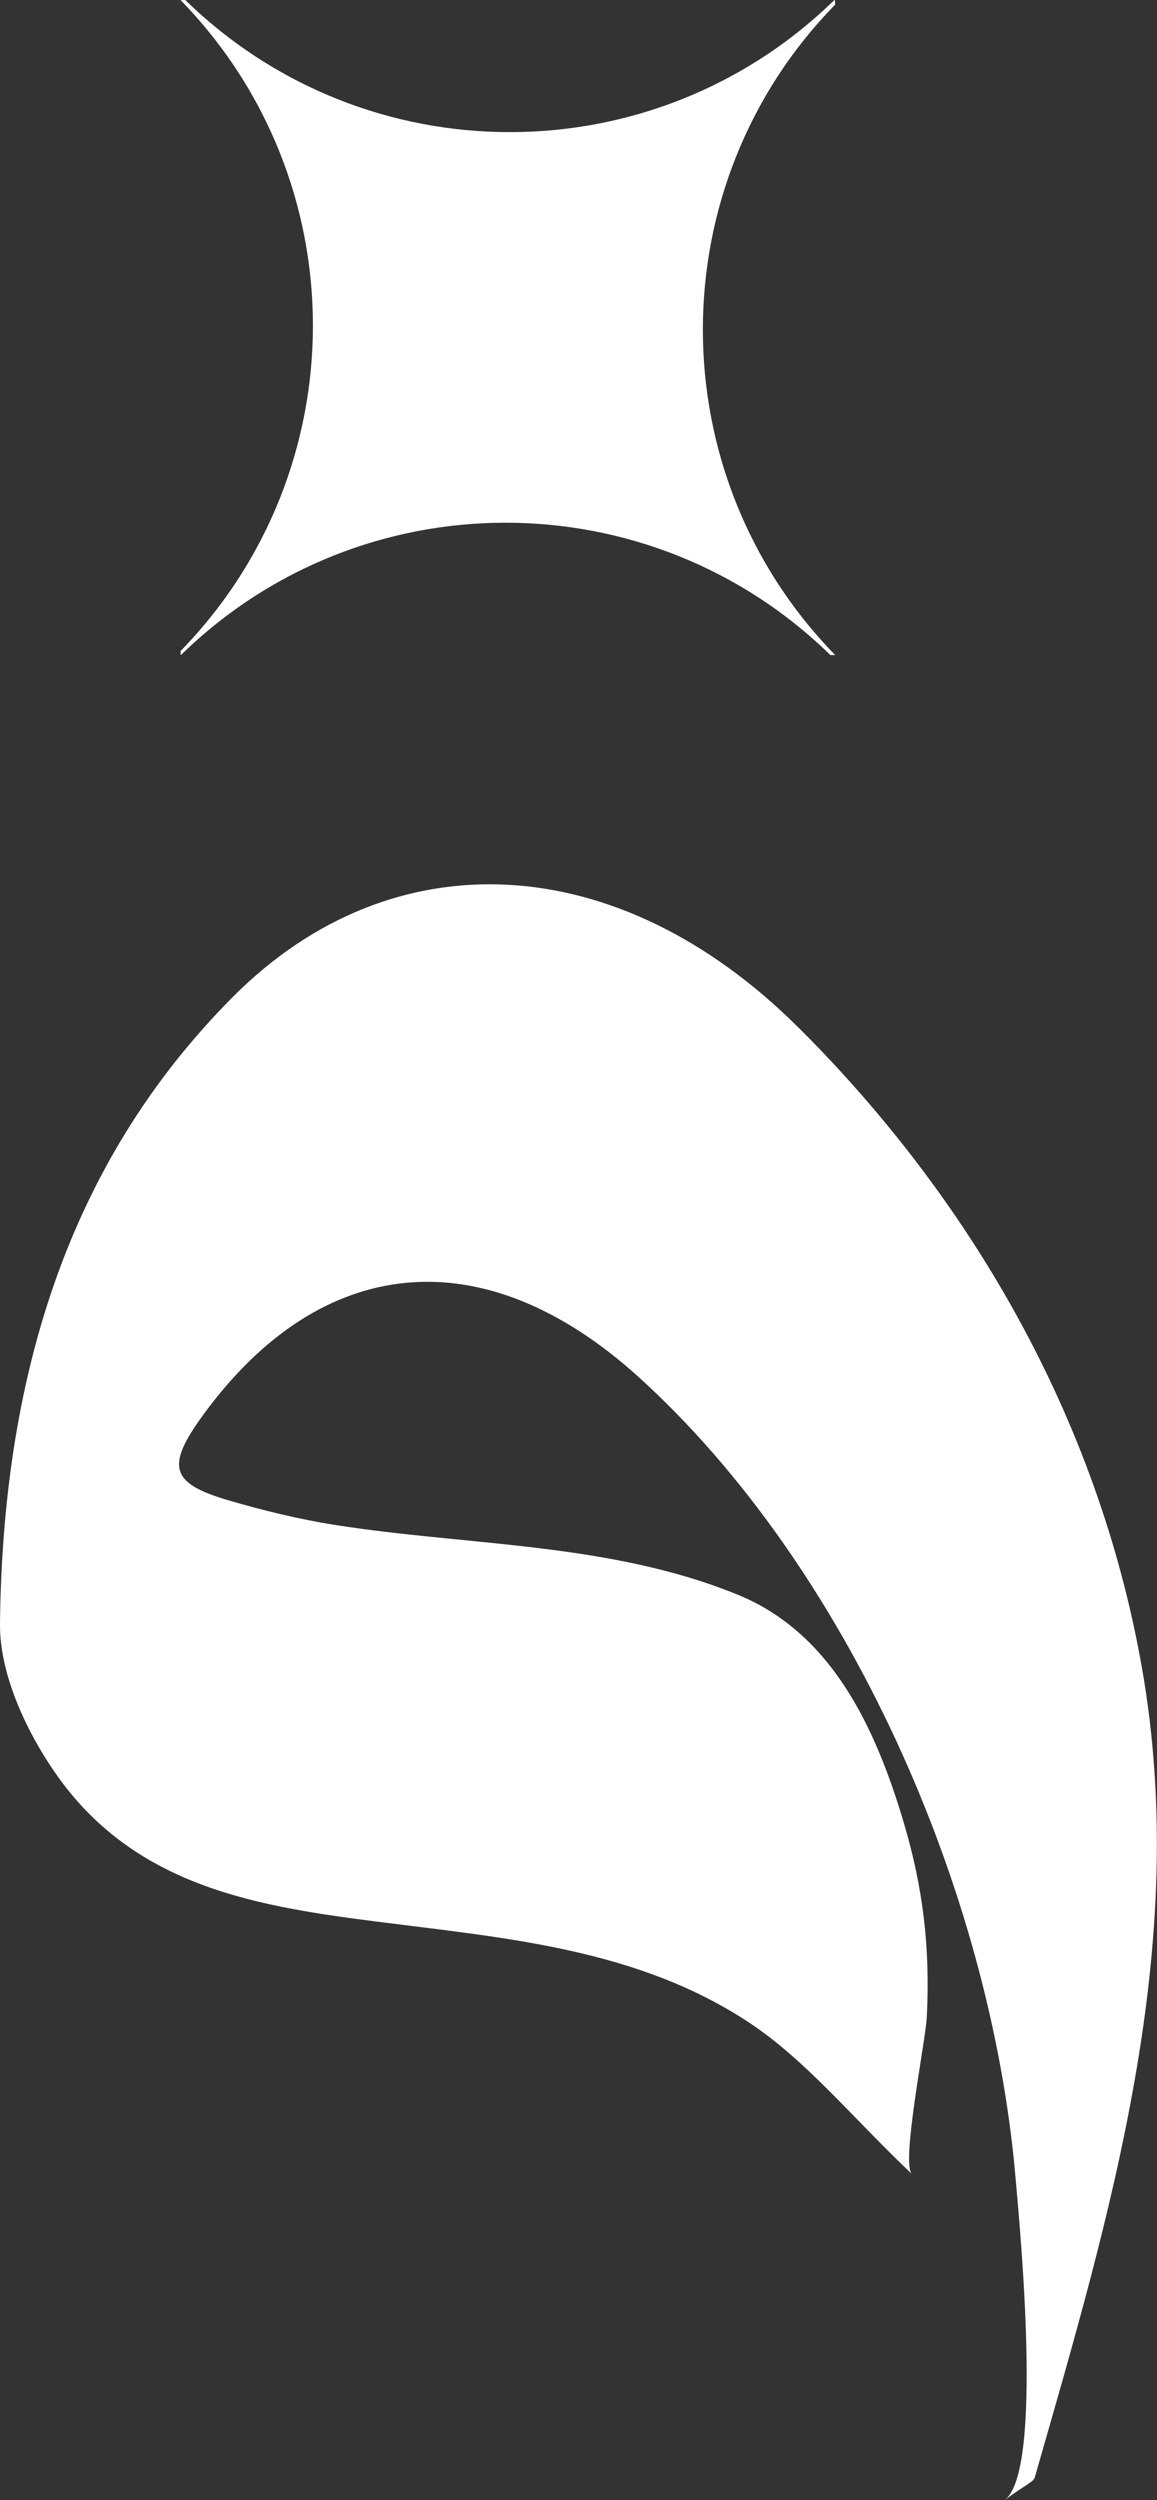
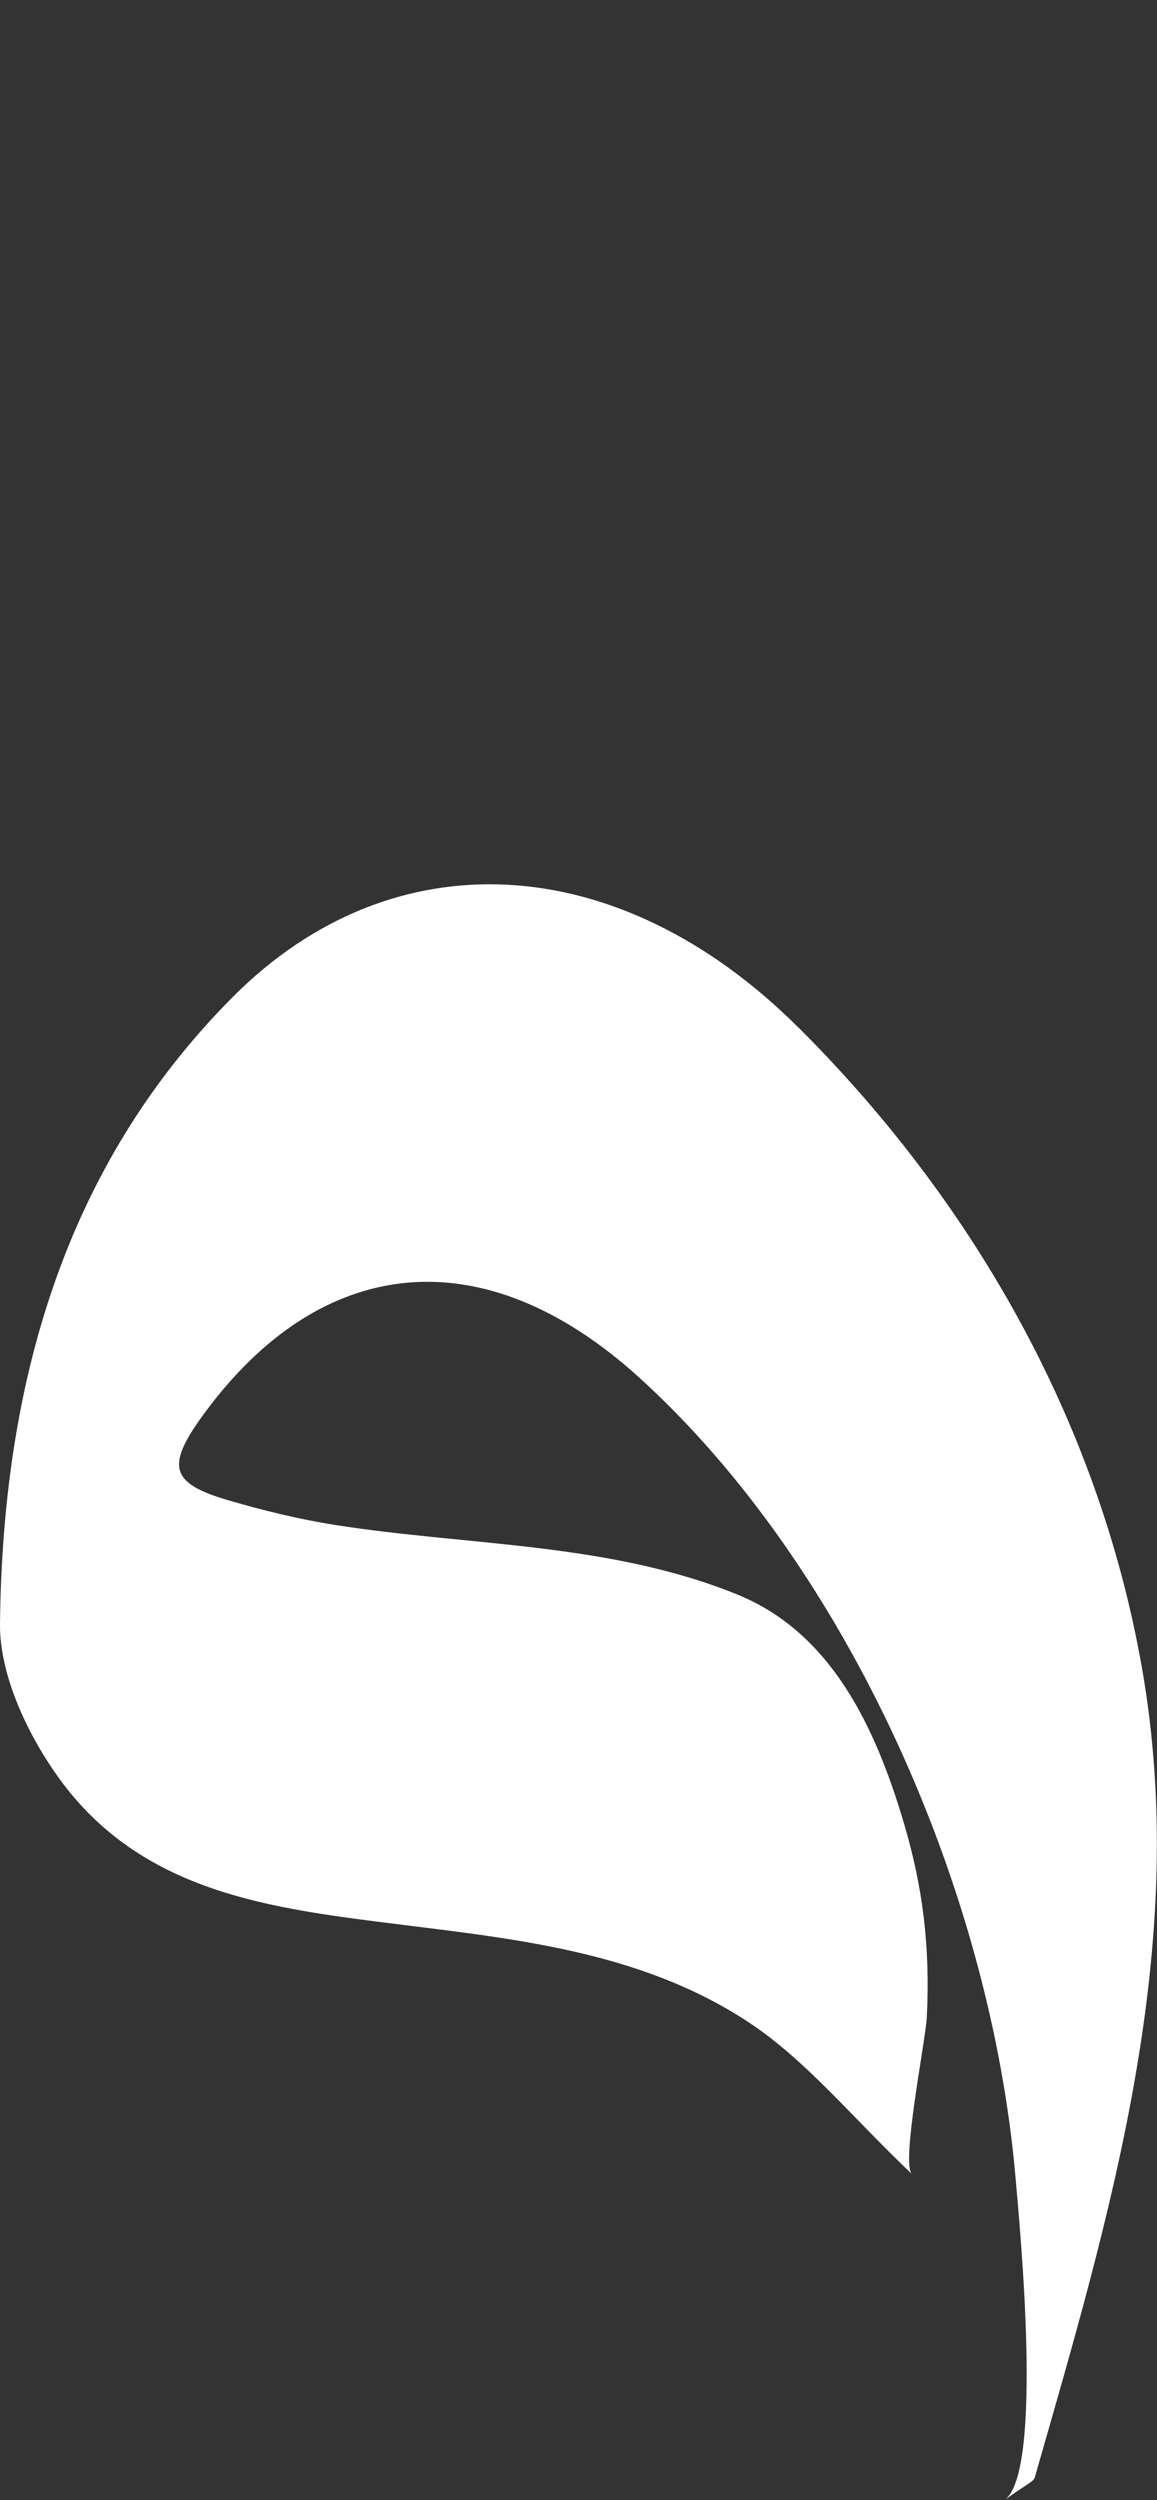
<svg xmlns="http://www.w3.org/2000/svg" id="Layer_2" data-name="Layer 2" viewBox="0 0 135.71 293.04">
  <rect x="0" y="0" width="135.71" height="293.04" fill="#333333" stroke="none" />
  <defs>
    <style>
      .cls-1 {
        fill: #fff;
      }
    </style>
  </defs>
  <g id="Layer_1-2" data-name="Layer 1">
    <g>
      <path class="cls-1" d="M93.57,120.36c-20.99-20.86-47.45-22.37-66.24-3.53C7.43,136.8.32,162.38,0,190.29c-.07,6.03,3.21,12.93,6.78,17.94,9.35,13.1,23.78,15.27,37.96,17.07,14.87,1.89,30.03,3.17,43.01,11.69,6.78,4.45,12.21,11.2,19.21,17.83-1.29-1.22,1.61-15.66,1.75-18.39.4-8.1-.42-15.13-2.71-22.82-3.34-11.23-8.51-22.23-19.48-26.7-15.02-6.12-31.49-5.7-47.22-8.17-4.24-.67-8.45-1.7-12.58-2.91-6.78-1.99-7.28-4-2.82-10.08,13.7-18.72,32.74-20.9,51.04-4.32,24.37,22.09,41.3,59.99,44.2,94.06.48,5.6,3.27,34.18-1.3,37.54,2.43-1.79,3.38-2.1,3.54-2.67,8.78-30.62,18.32-62.16,12.56-94.9-5.16-29.28-20.16-55.02-40.38-75.12Z" />
-       <path class="cls-1" d="M97.93,0l.03.54c-20.7,21.17-20.68,55.05,0,76.24h-.51s-.05,0-.05,0c-21.19-20.68-55-20.68-76.16-.02,0,0-.03-.03-.05,0v-.46C41.88,55.07,41.88,21.22,21.17,0h.56c21.17,20.65,54.97,20.65,76.14,0,0,0,.03.03.05,0Z" />
    </g>
  </g>
</svg>